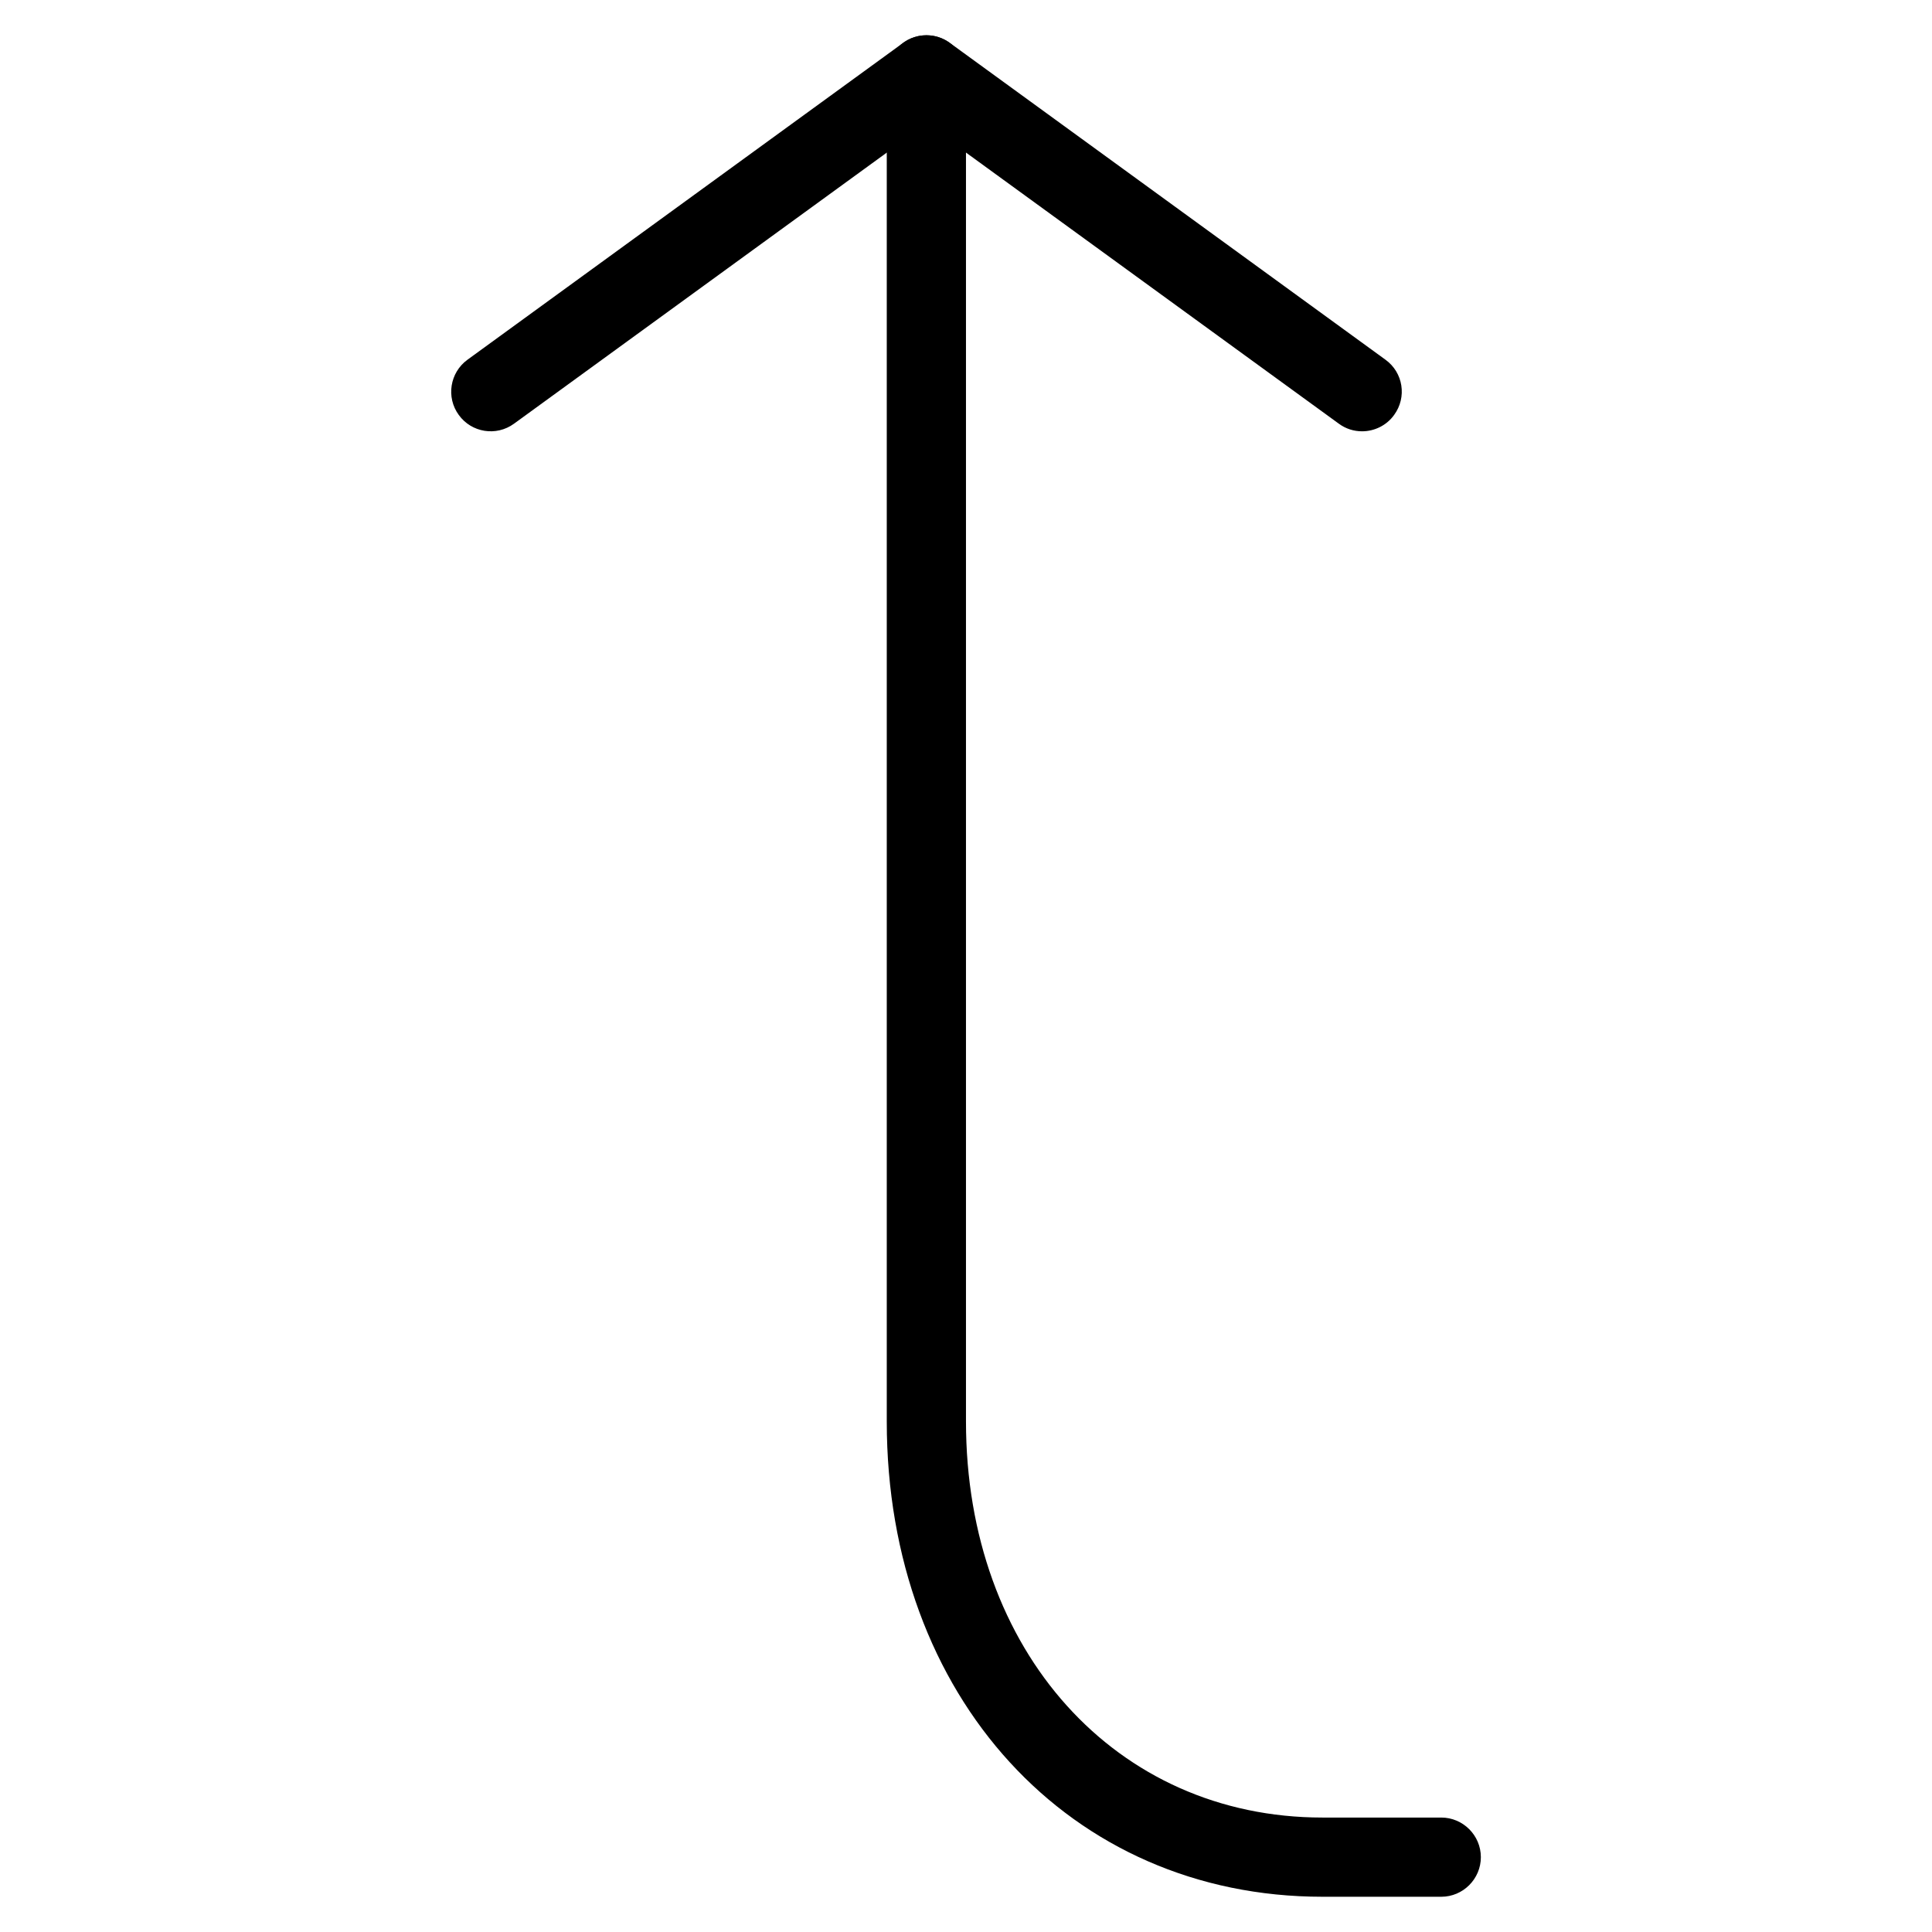
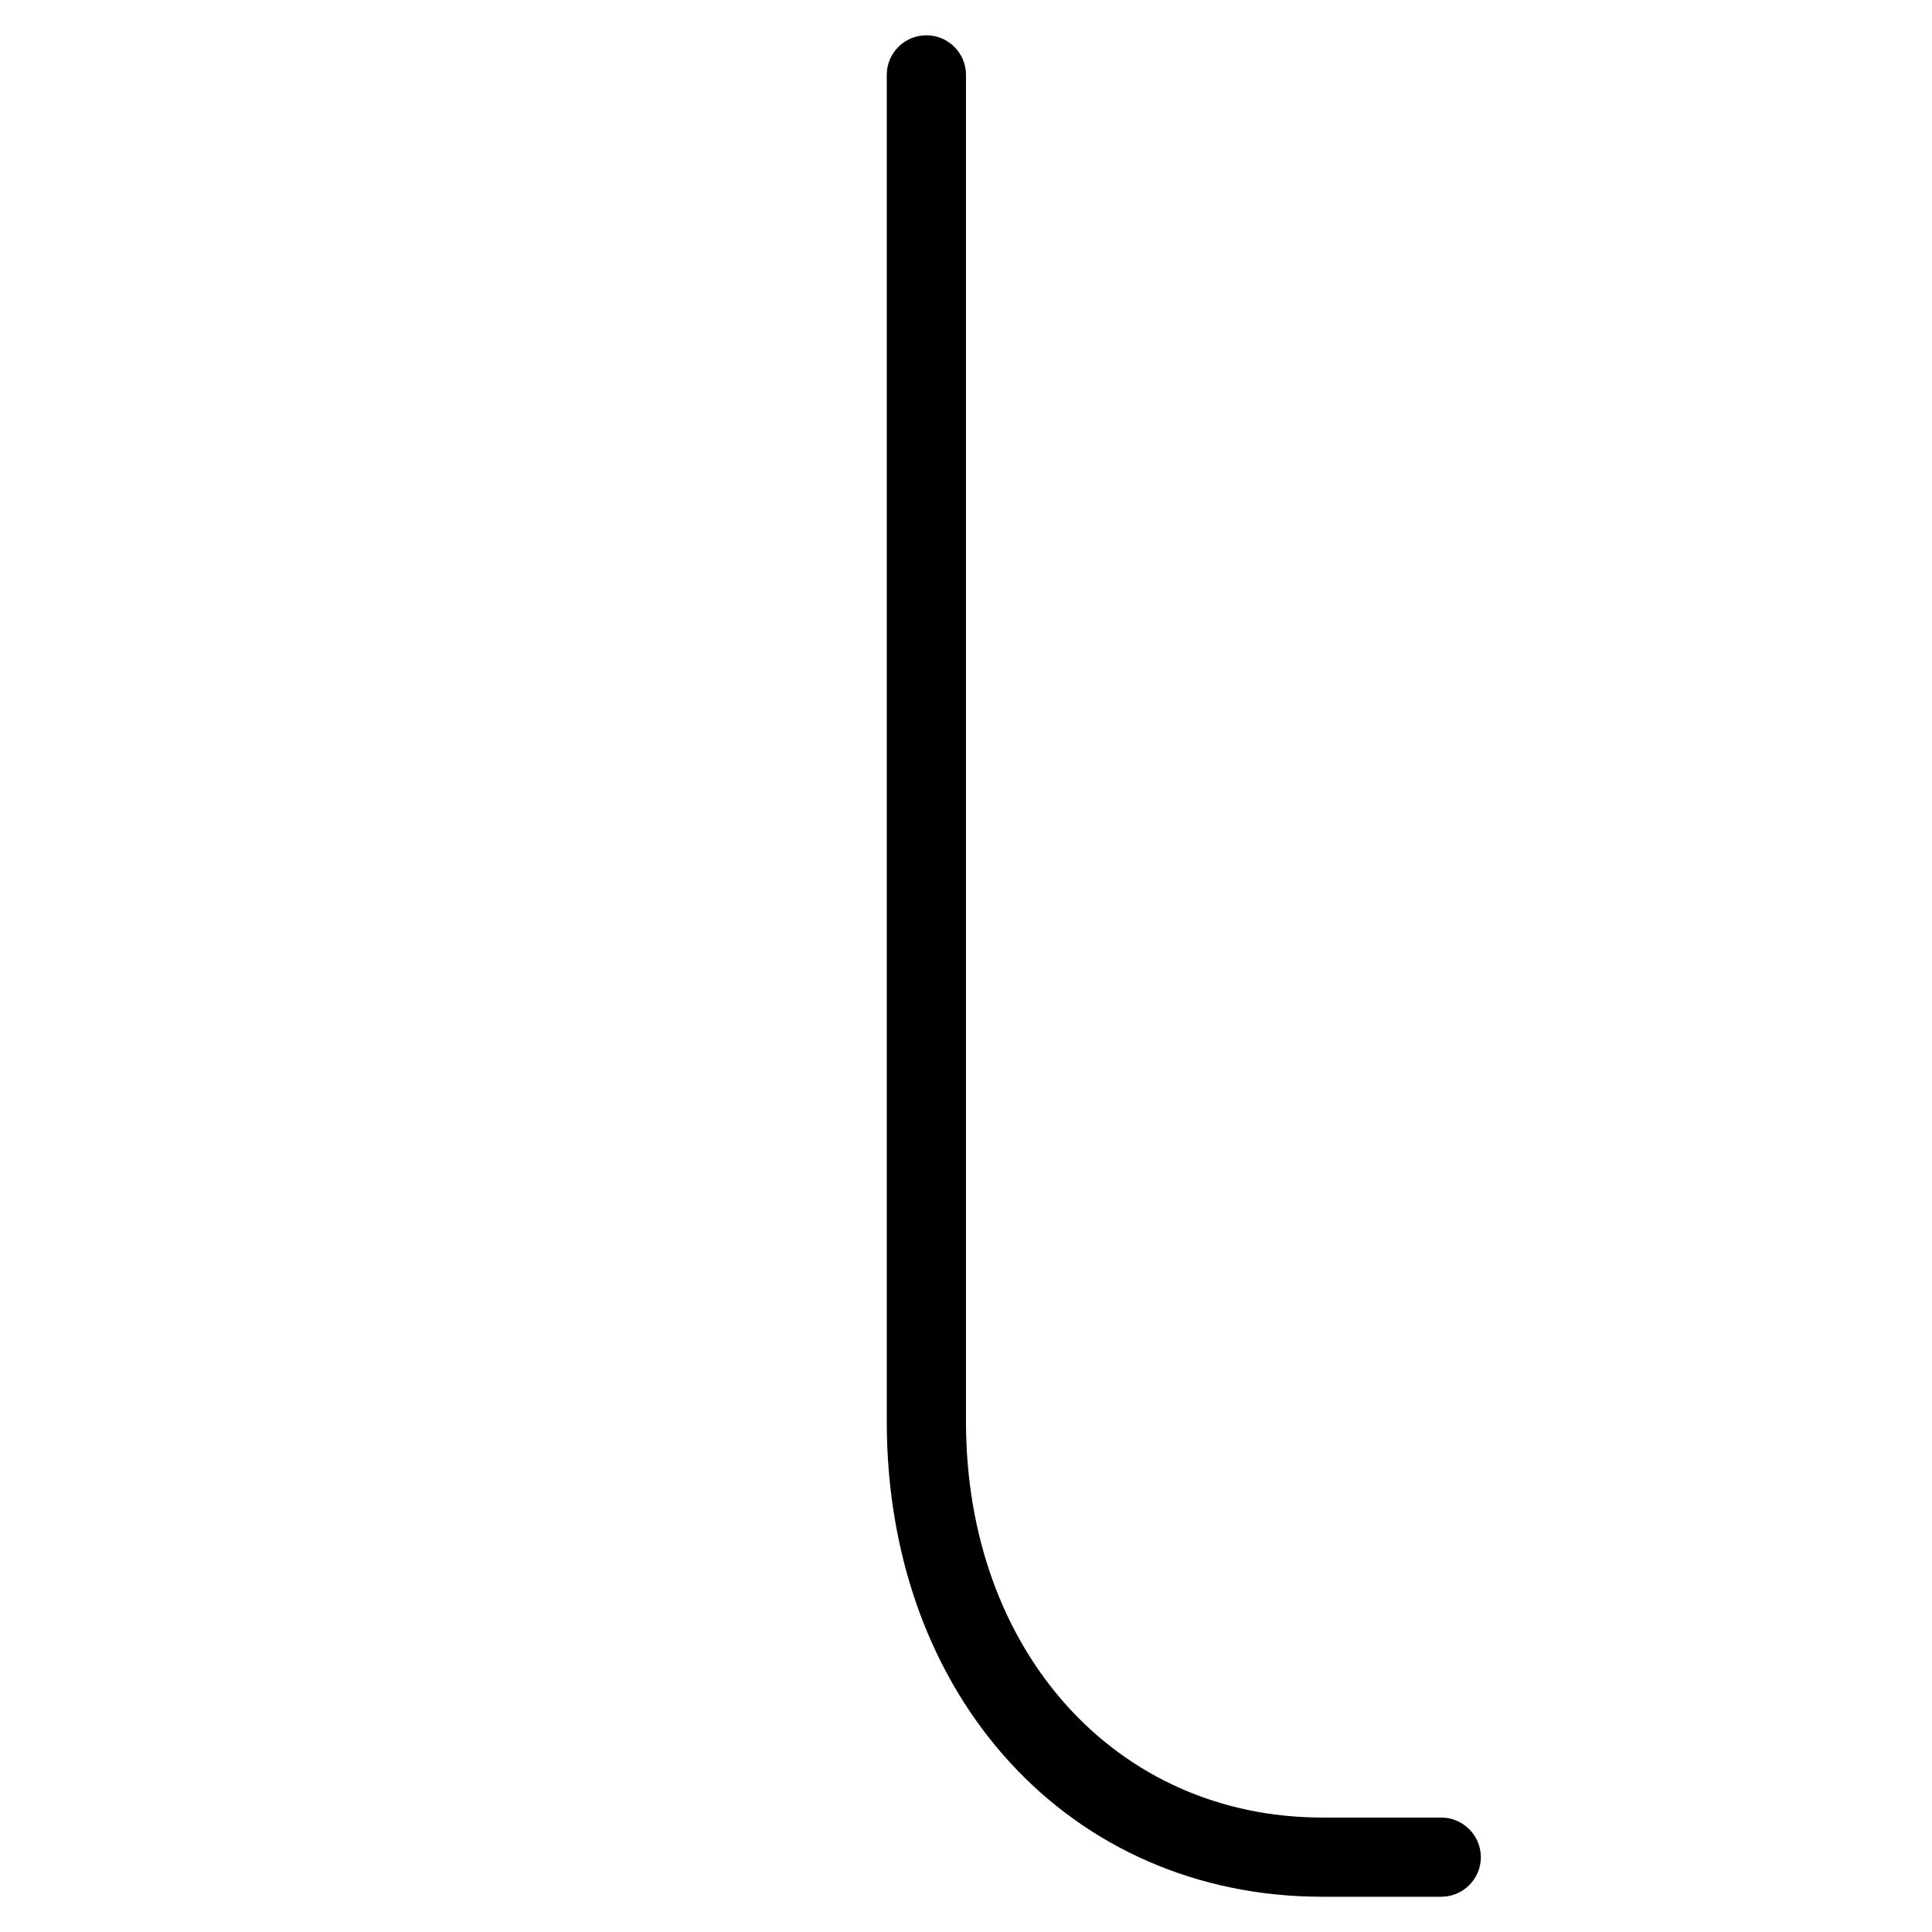
<svg xmlns="http://www.w3.org/2000/svg" fill="#000000" width="800px" height="800px" version="1.1" viewBox="144 144 512 512">
  <g>
-     <path d="m504.96 258.3c-2.164 0-4.305-0.652-6.152-2.016l-109.3-79.477-109.29 79.477c-4.703 3.422-11.25 2.371-14.633-2.309-3.422-4.68-2.371-11.25 2.309-14.652l115.46-83.969c3.672-2.688 8.668-2.688 12.344 0l115.46 83.969c4.723 3.402 5.731 9.973 2.289 14.652-2.035 2.832-5.269 4.324-8.48 4.324z" />
    <path d="m525.95 646.66h-31.488c-66.922 0-115.46-52.965-115.46-125.95v-356.86c0-5.816 4.703-10.496 10.496-10.496s10.496 4.68 10.496 10.496v356.86c0 60.836 39.738 104.96 94.465 104.96h31.488c5.773 0 10.496 4.723 10.496 10.496 0 5.773-4.723 10.496-10.496 10.496z" />
  </g>
</svg>